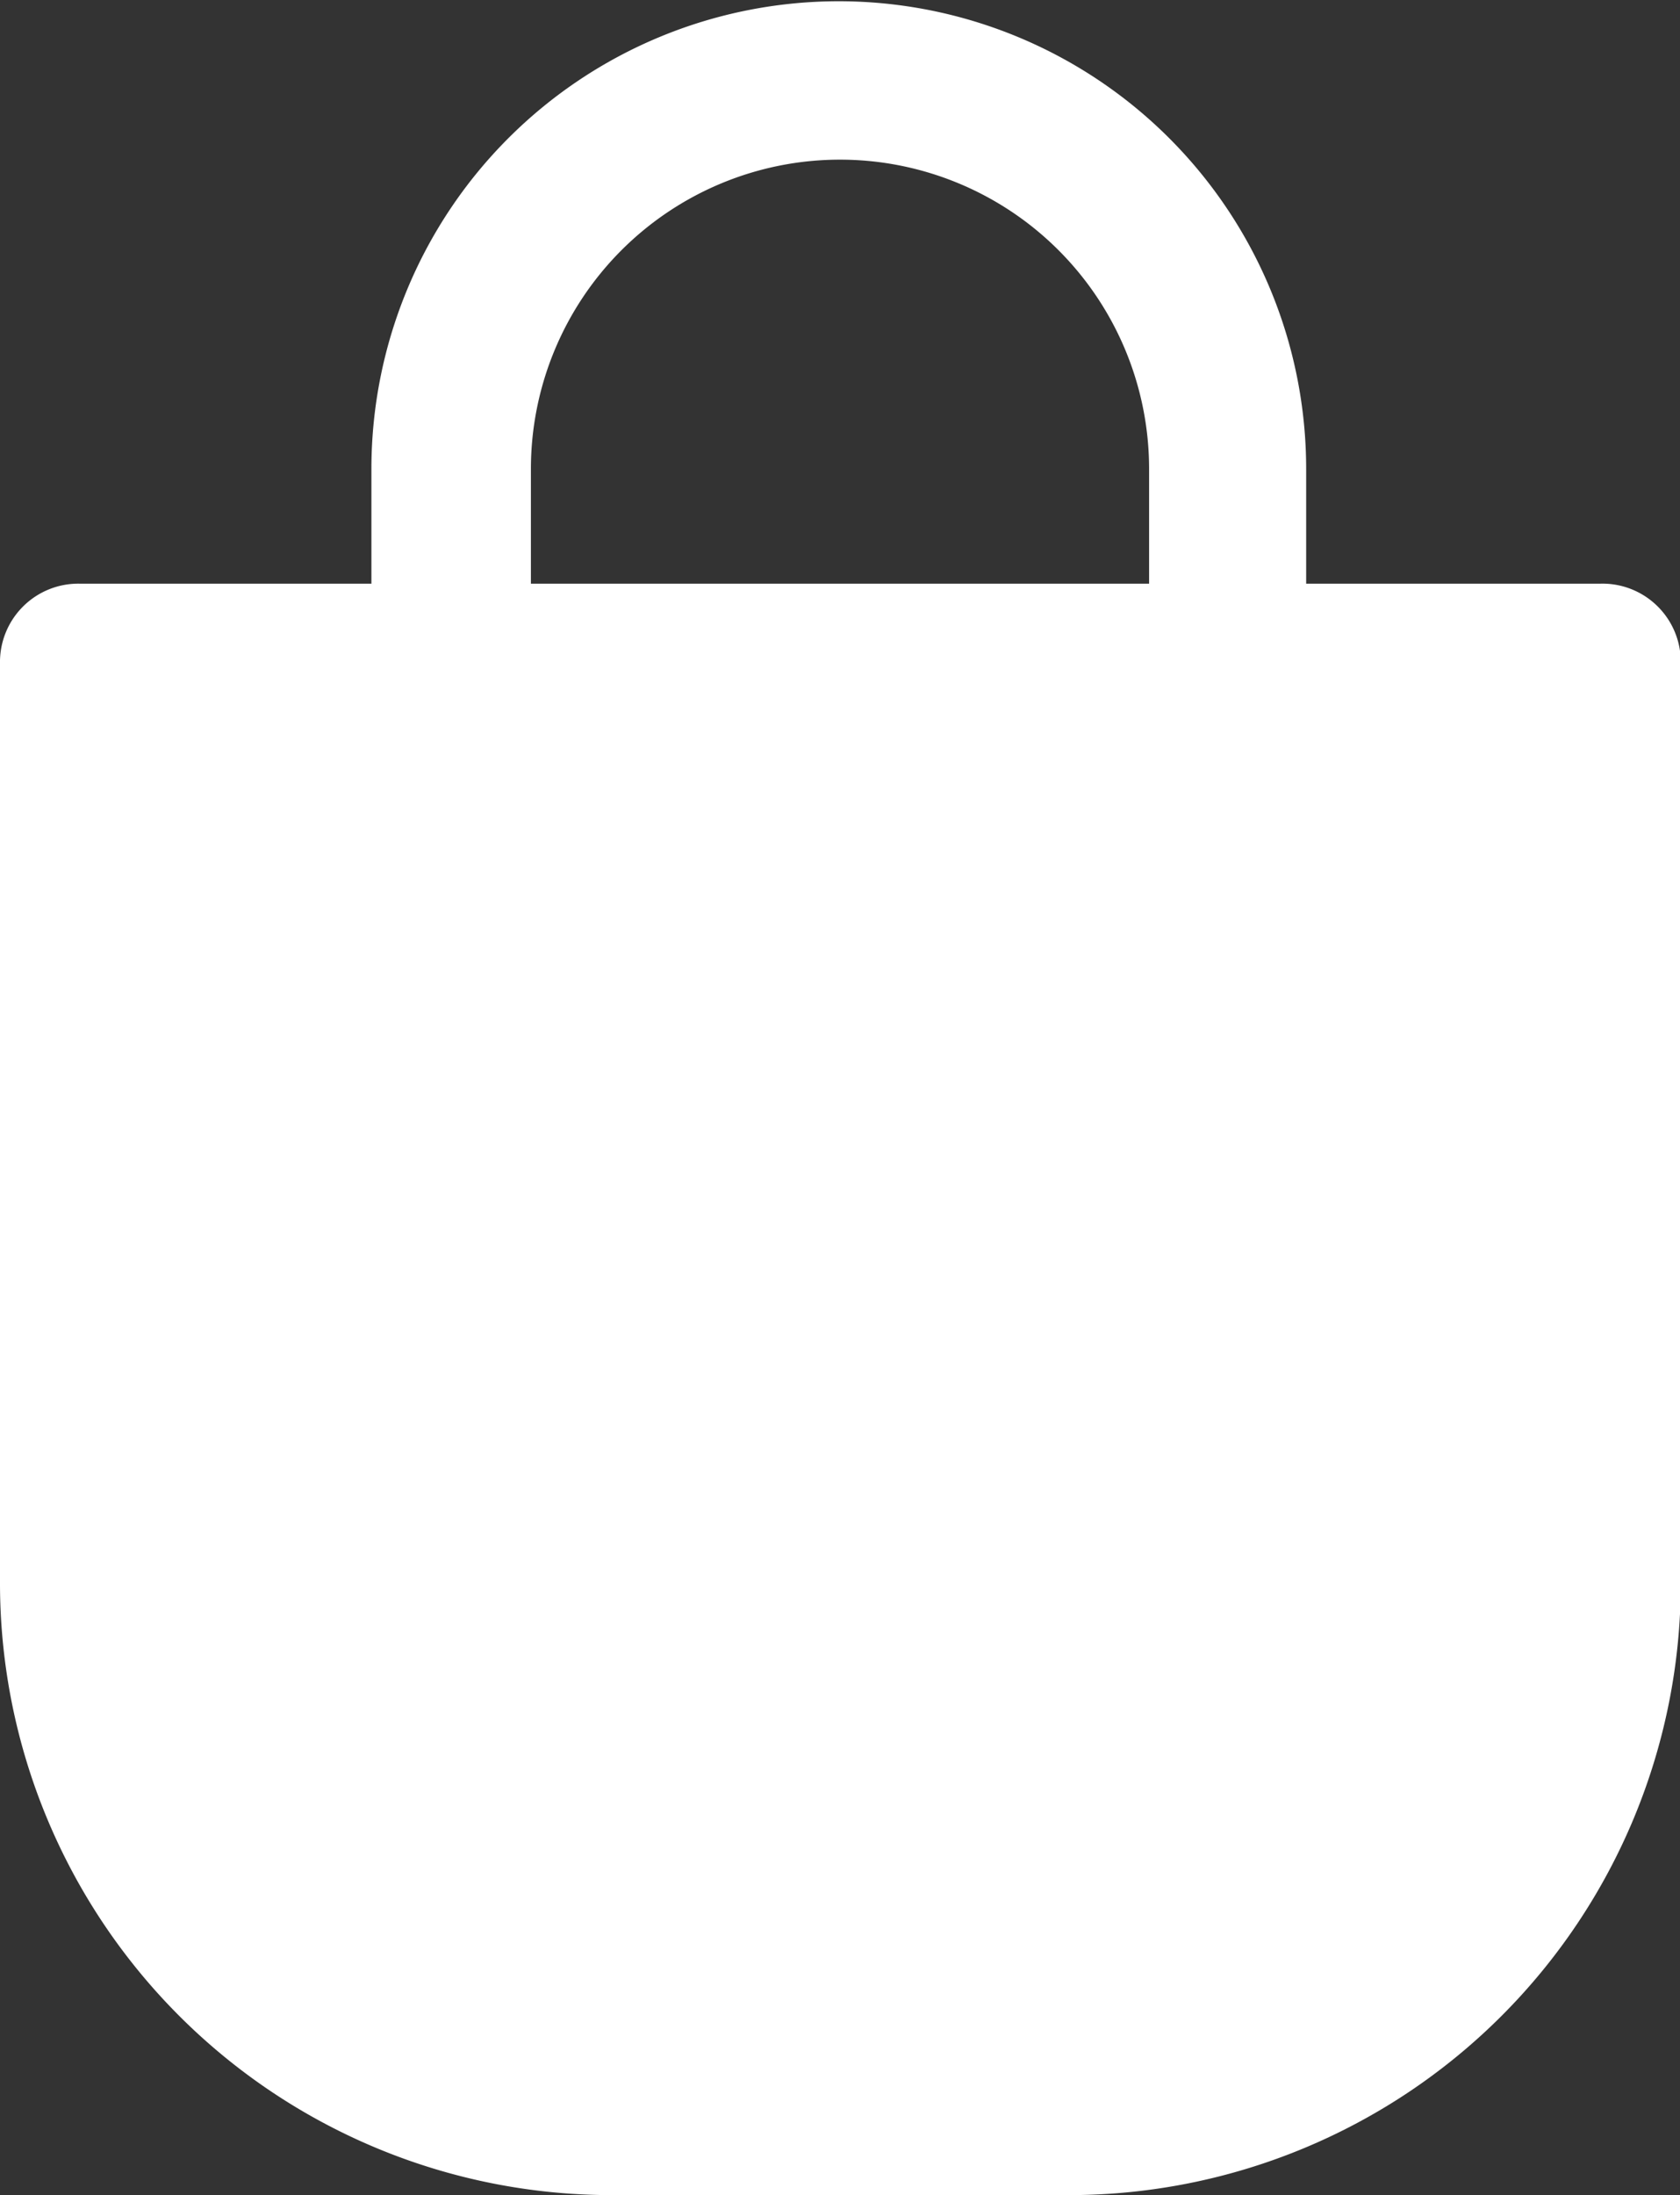
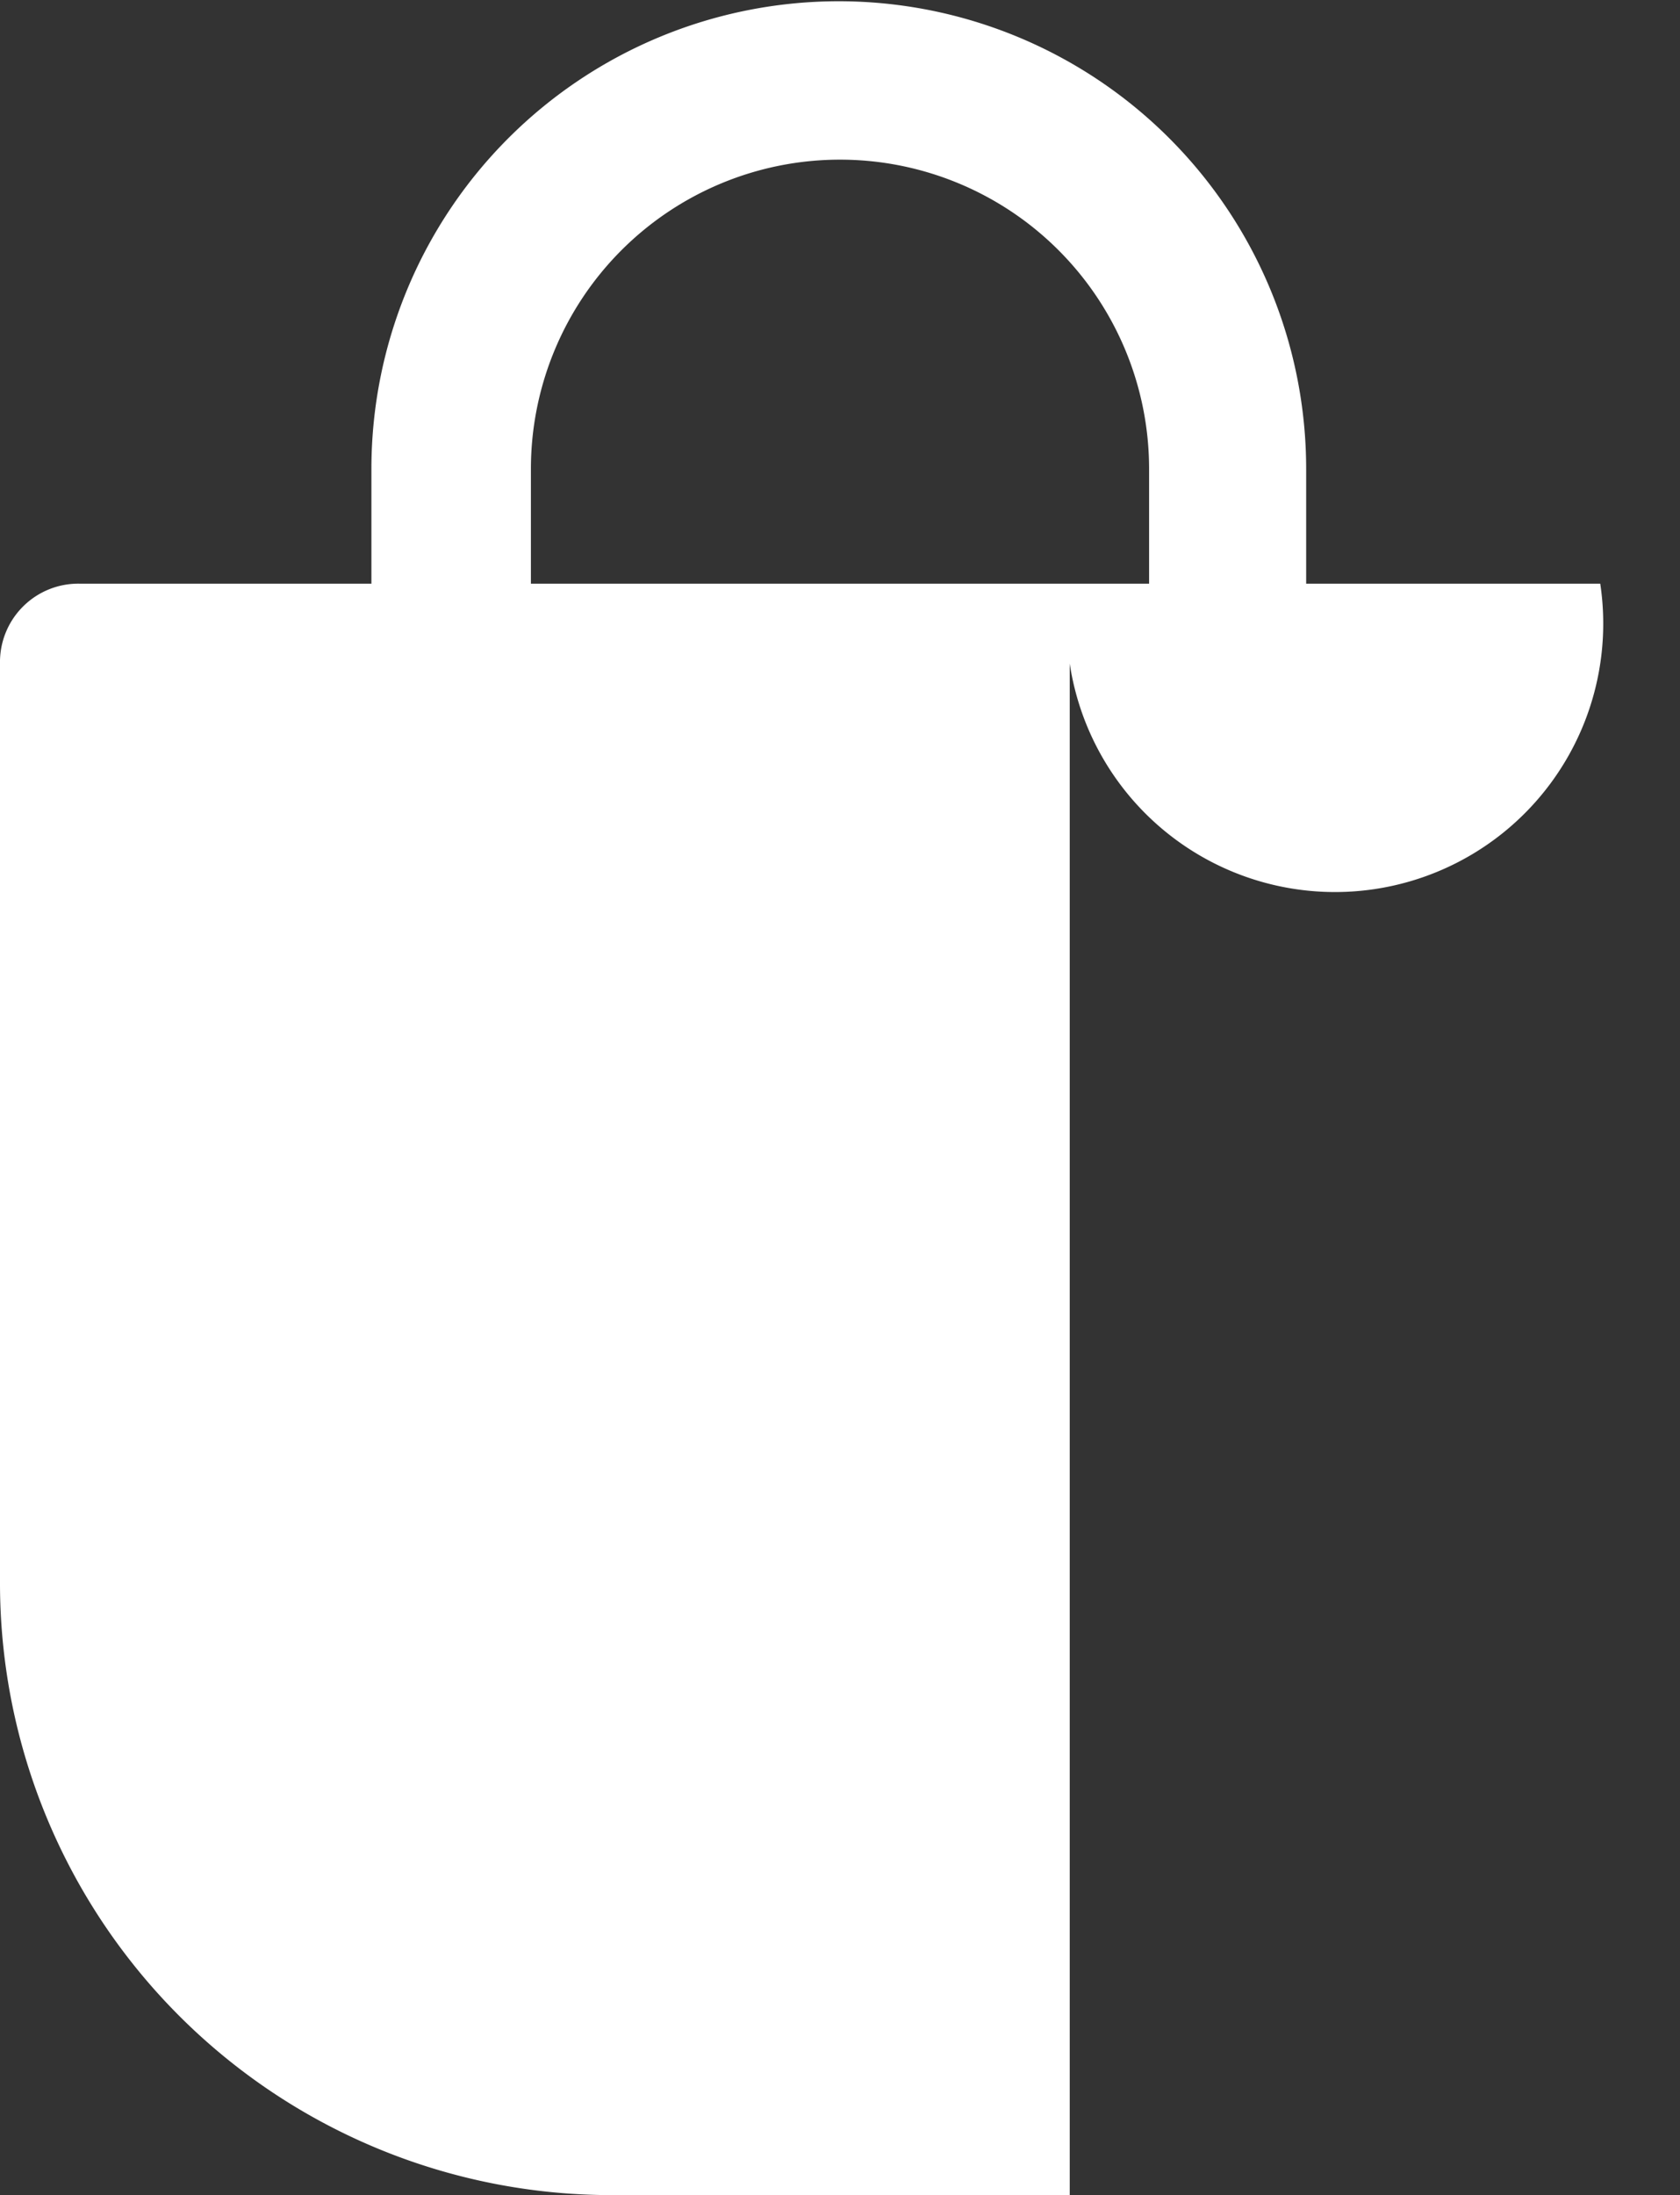
<svg xmlns="http://www.w3.org/2000/svg" width="21.445" height="28" viewBox="0 0 21.445 28">
  <rect x="0" y="0" width="21.445" height="28" fill="#333333" stroke="none" />
  <g transform="translate(0)">
-     <path d="M73.163,7.445H69.409V5.982a5.966,5.966,0,1,0-11.932,0V7.445H53.754a1,1,0,0,0-1.018,1.018V20.2a7.808,7.808,0,0,0,7.8,7.8h5.855a7.808,7.808,0,0,0,7.8-7.8V8.464A1,1,0,0,0,73.163,7.445Zm-5.759,0H59.513V5.982a3.945,3.945,0,1,1,7.891,0Z" transform="translate(-52.736)" fill="#fff" />
+     <path d="M73.163,7.445H69.409V5.982a5.966,5.966,0,1,0-11.932,0V7.445H53.754a1,1,0,0,0-1.018,1.018V20.2a7.808,7.808,0,0,0,7.8,7.8h5.855V8.464A1,1,0,0,0,73.163,7.445Zm-5.759,0H59.513V5.982a3.945,3.945,0,1,1,7.891,0Z" transform="translate(-52.736)" fill="#fff" />
  </g>
</svg>